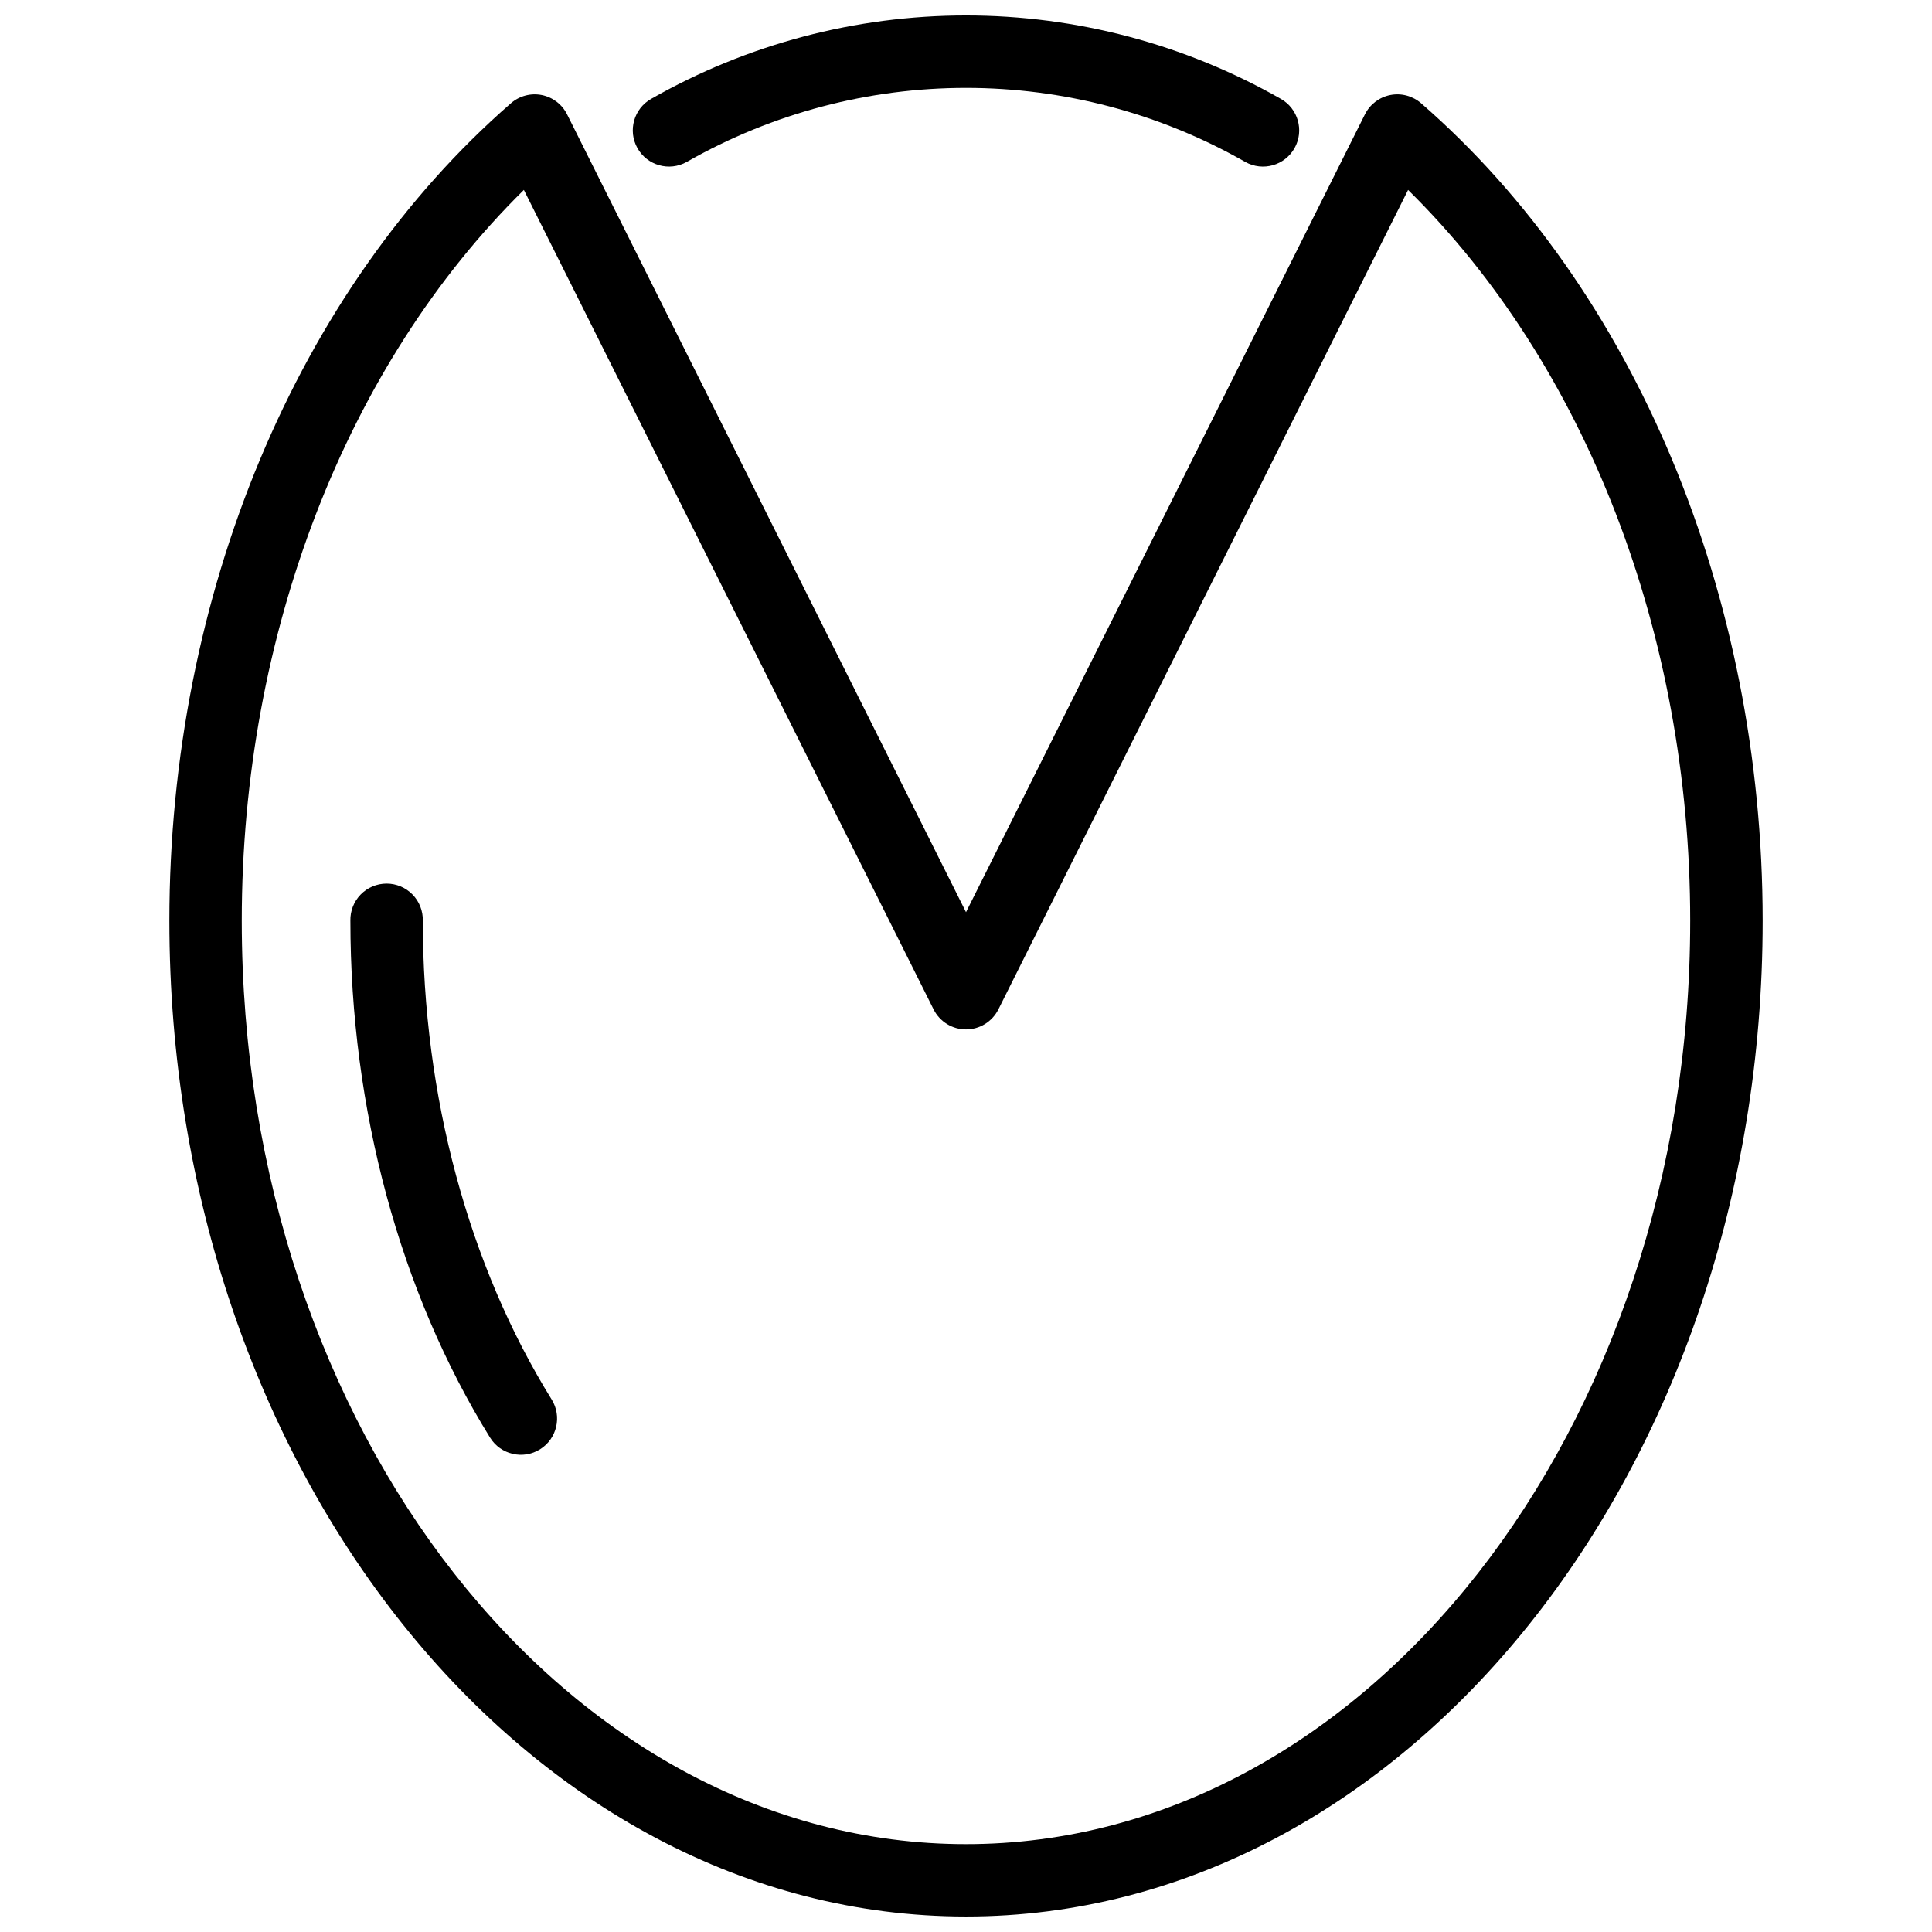
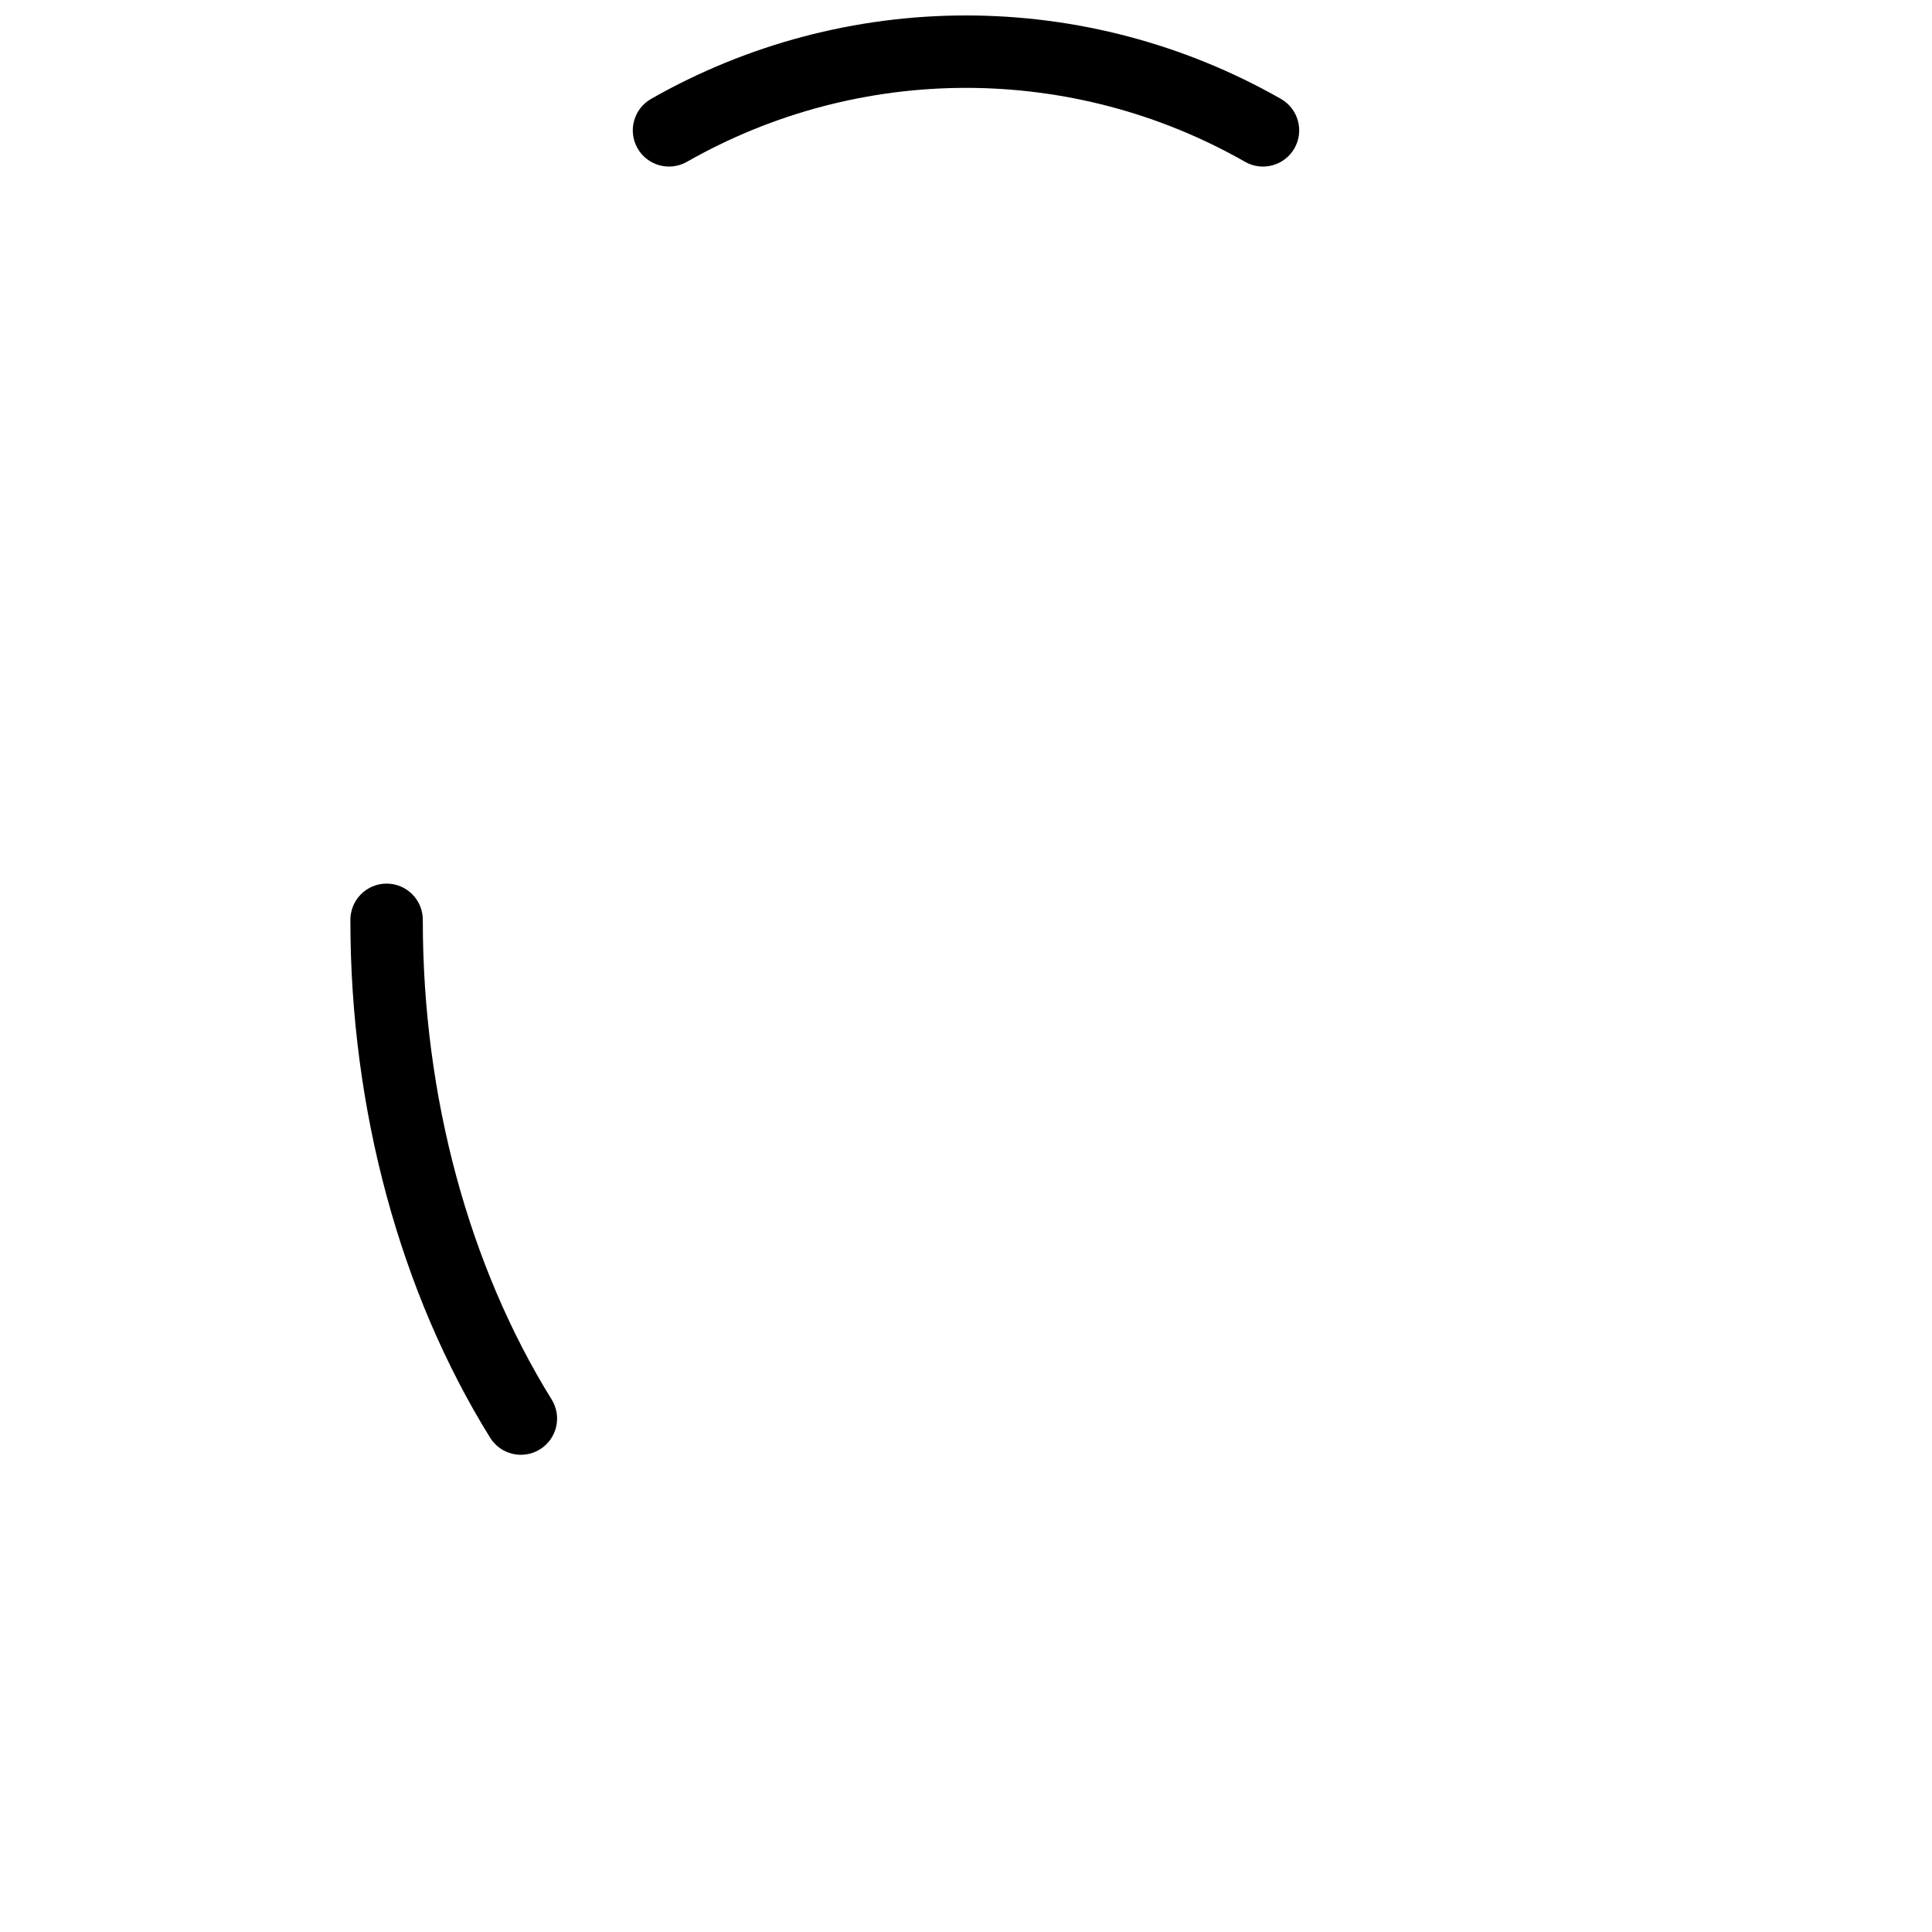
<svg xmlns="http://www.w3.org/2000/svg" width="800px" height="800px" version="1.1" viewBox="144 144 512 512">
  <defs>
    <clipPath id="b">
-       <path d="m188 169h424v482.9h-424z" />
-     </clipPath>
+       </clipPath>
    <clipPath id="a">
      <path d="m311 148.09h178v40.906h-178z" />
    </clipPath>
  </defs>
  <g clip-path="url(#b)">
    <path d="m520.61 171.36c-2.238-1.949-5.254-2.754-8.164-2.18-2.914 0.574-5.394 2.465-6.723 5.121l-105.72 211.44-105.72-211.44c-1.328-2.656-3.809-4.547-6.719-5.121-2.914-0.574-5.93 0.23-8.164 2.18-56.68 49.355-90.516 130.34-90.516 216.64 0 145.52 94.707 263.9 211.12 263.9 116.41 0 211.12-118.38 211.12-263.9 0-86.309-33.836-167.29-90.512-216.64zm-120.61 461.36c-105.82 0-191.93-109.78-191.93-244.71 0-76.016 27.75-147.39 74.762-193.68l108.58 217.17c1.625 3.25 4.949 5.305 8.586 5.305 3.633 0 6.957-2.055 8.582-5.305l108.58-217.17c47.02 46.293 74.762 117.66 74.762 193.68 0 134.93-86.102 244.71-191.93 244.71z" />
  </g>
  <path d="m256.05 388c0.062-2.586-0.918-5.09-2.727-6.941-1.805-1.852-4.281-2.894-6.867-2.894-2.59 0-5.066 1.043-6.871 2.894-1.805 1.852-2.789 4.356-2.727 6.941 0 49.859 13.148 98.512 37.027 137 2.797 4.504 8.711 5.887 13.215 3.094 4.504-2.797 5.887-8.711 3.094-13.215-22.02-35.488-34.145-80.543-34.145-126.88z" />
  <g clip-path="url(#a)">
    <path d="m325.98 186.92c45.879-26.176 102.17-26.176 148.04 0 4.625 2.59 10.469 0.938 13.059-3.688 2.586-4.621 0.938-10.469-3.688-13.059-25.41-14.469-54.148-22.078-83.391-22.078s-57.98 7.609-83.395 22.078c-4.625 2.59-6.273 8.438-3.688 13.059 2.59 4.625 8.438 6.277 13.059 3.688z" />
  </g>
</svg>